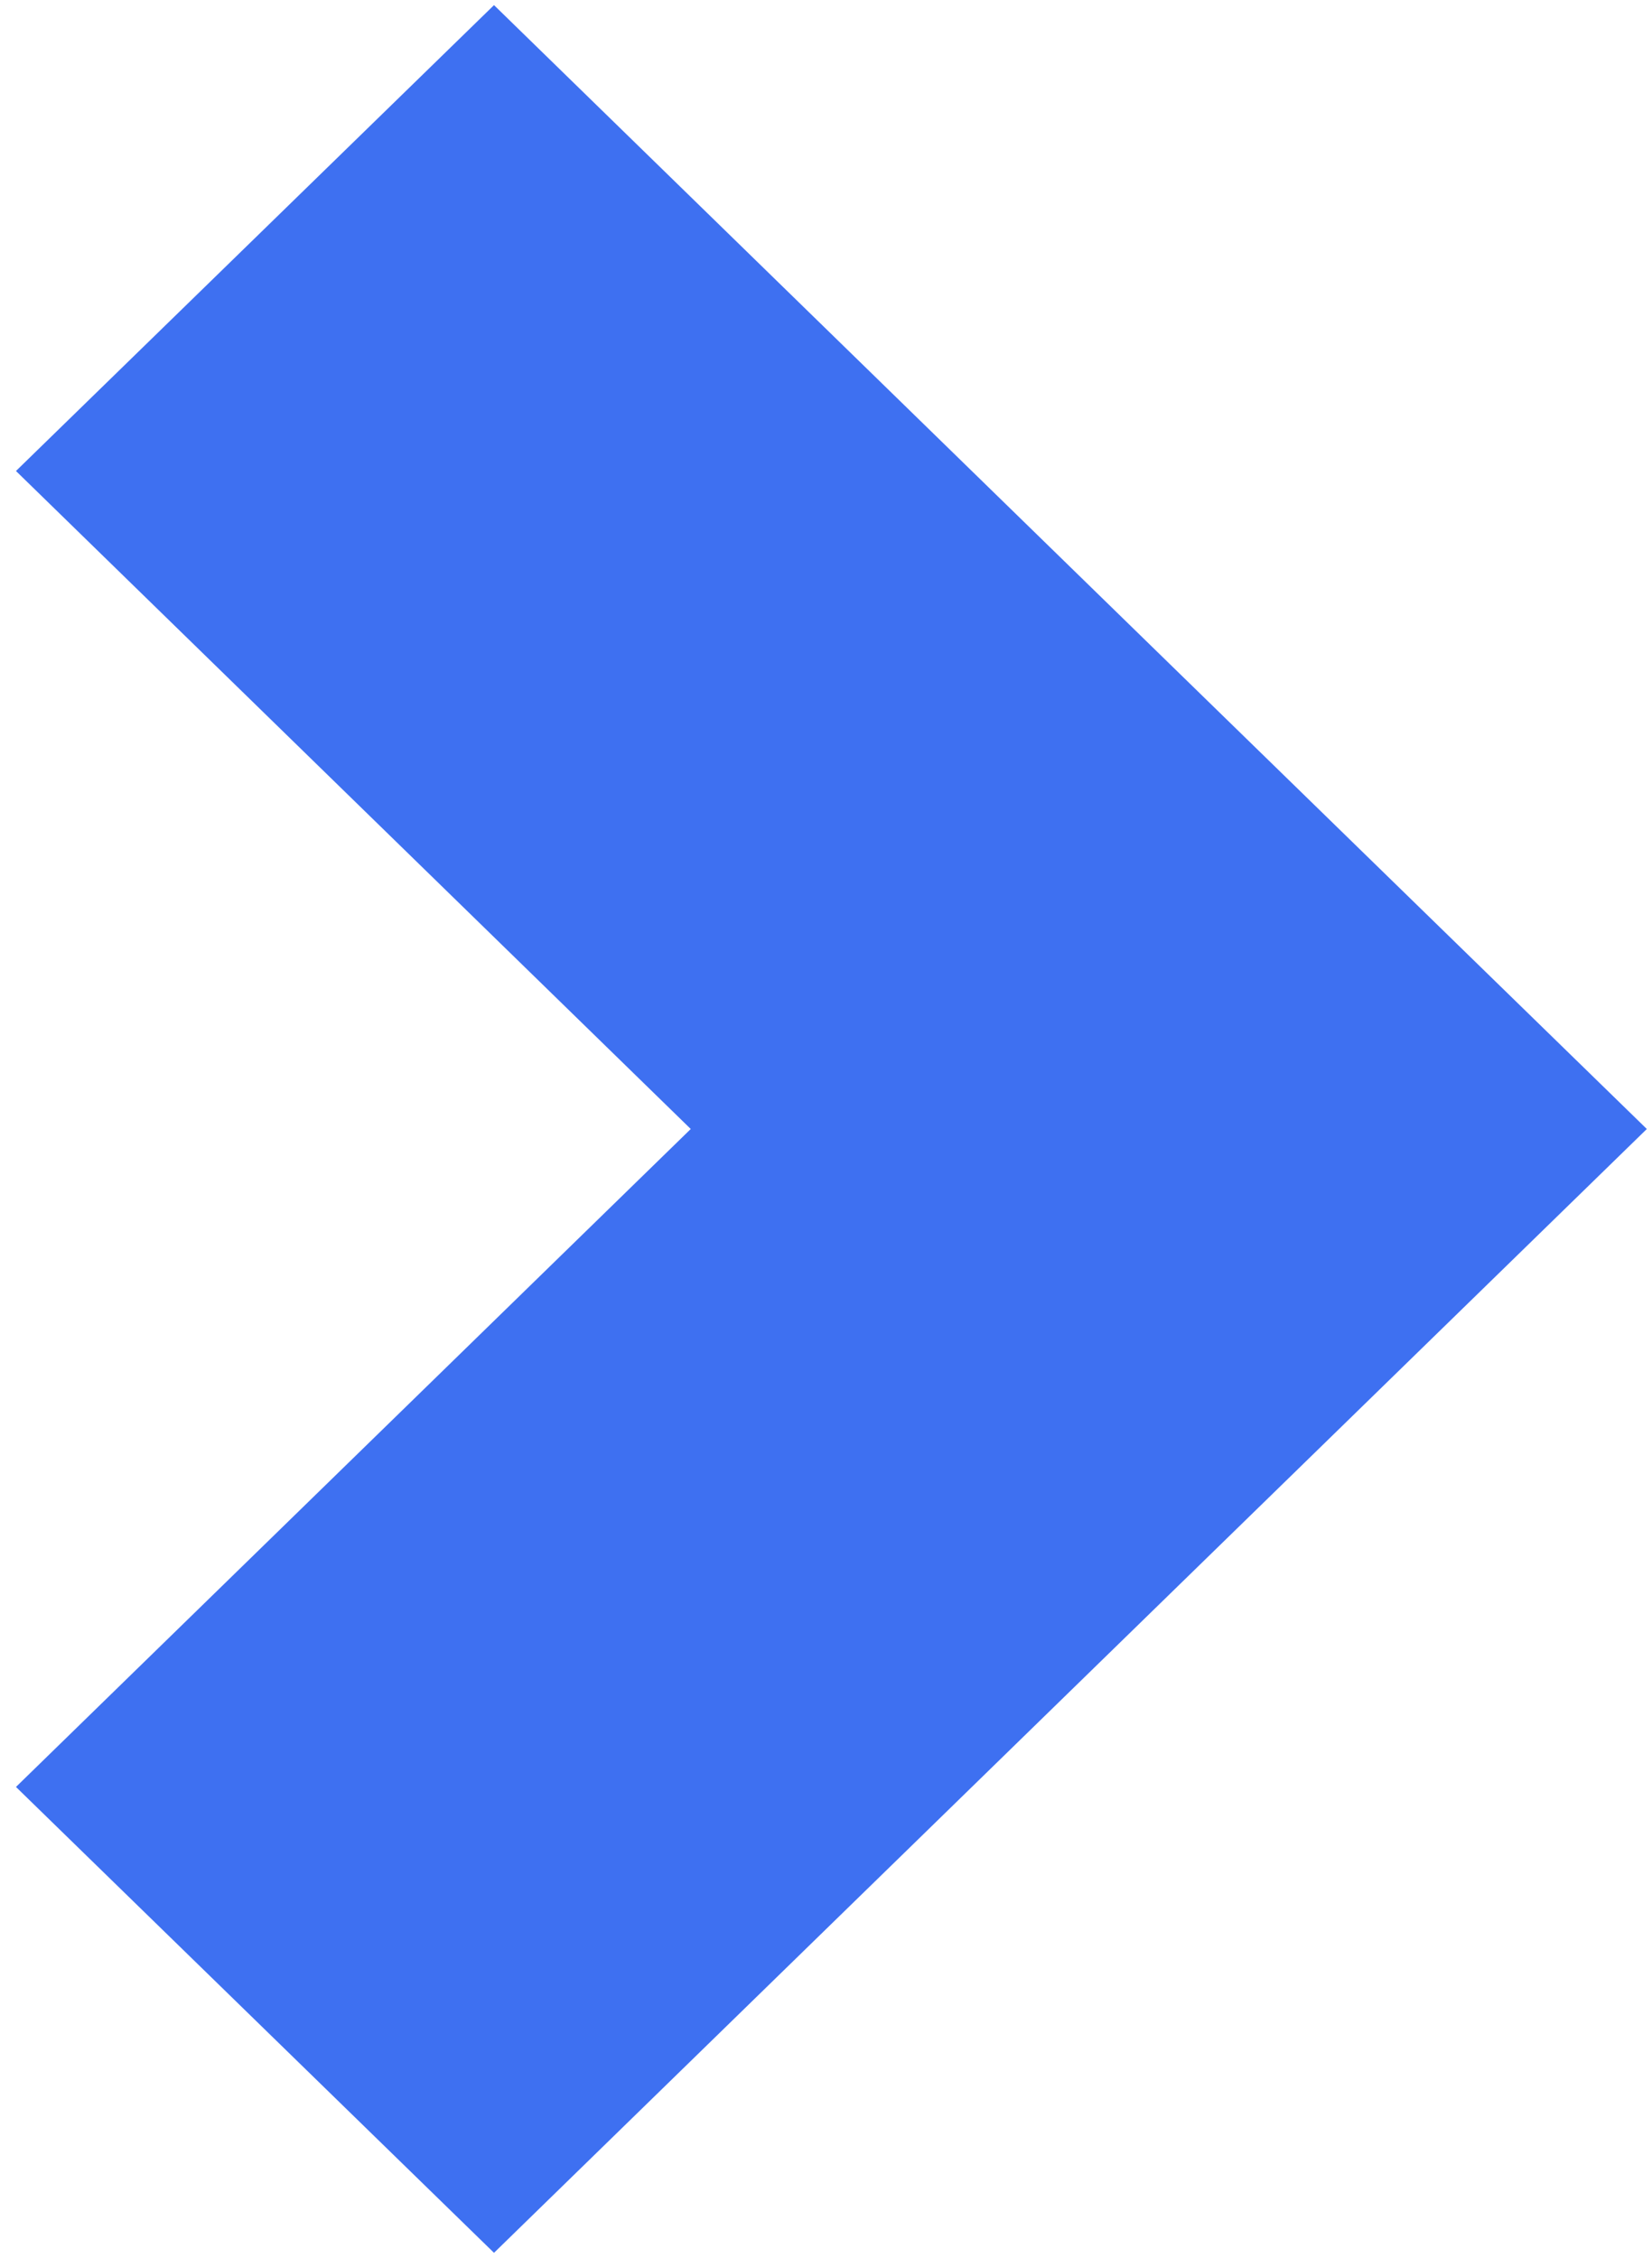
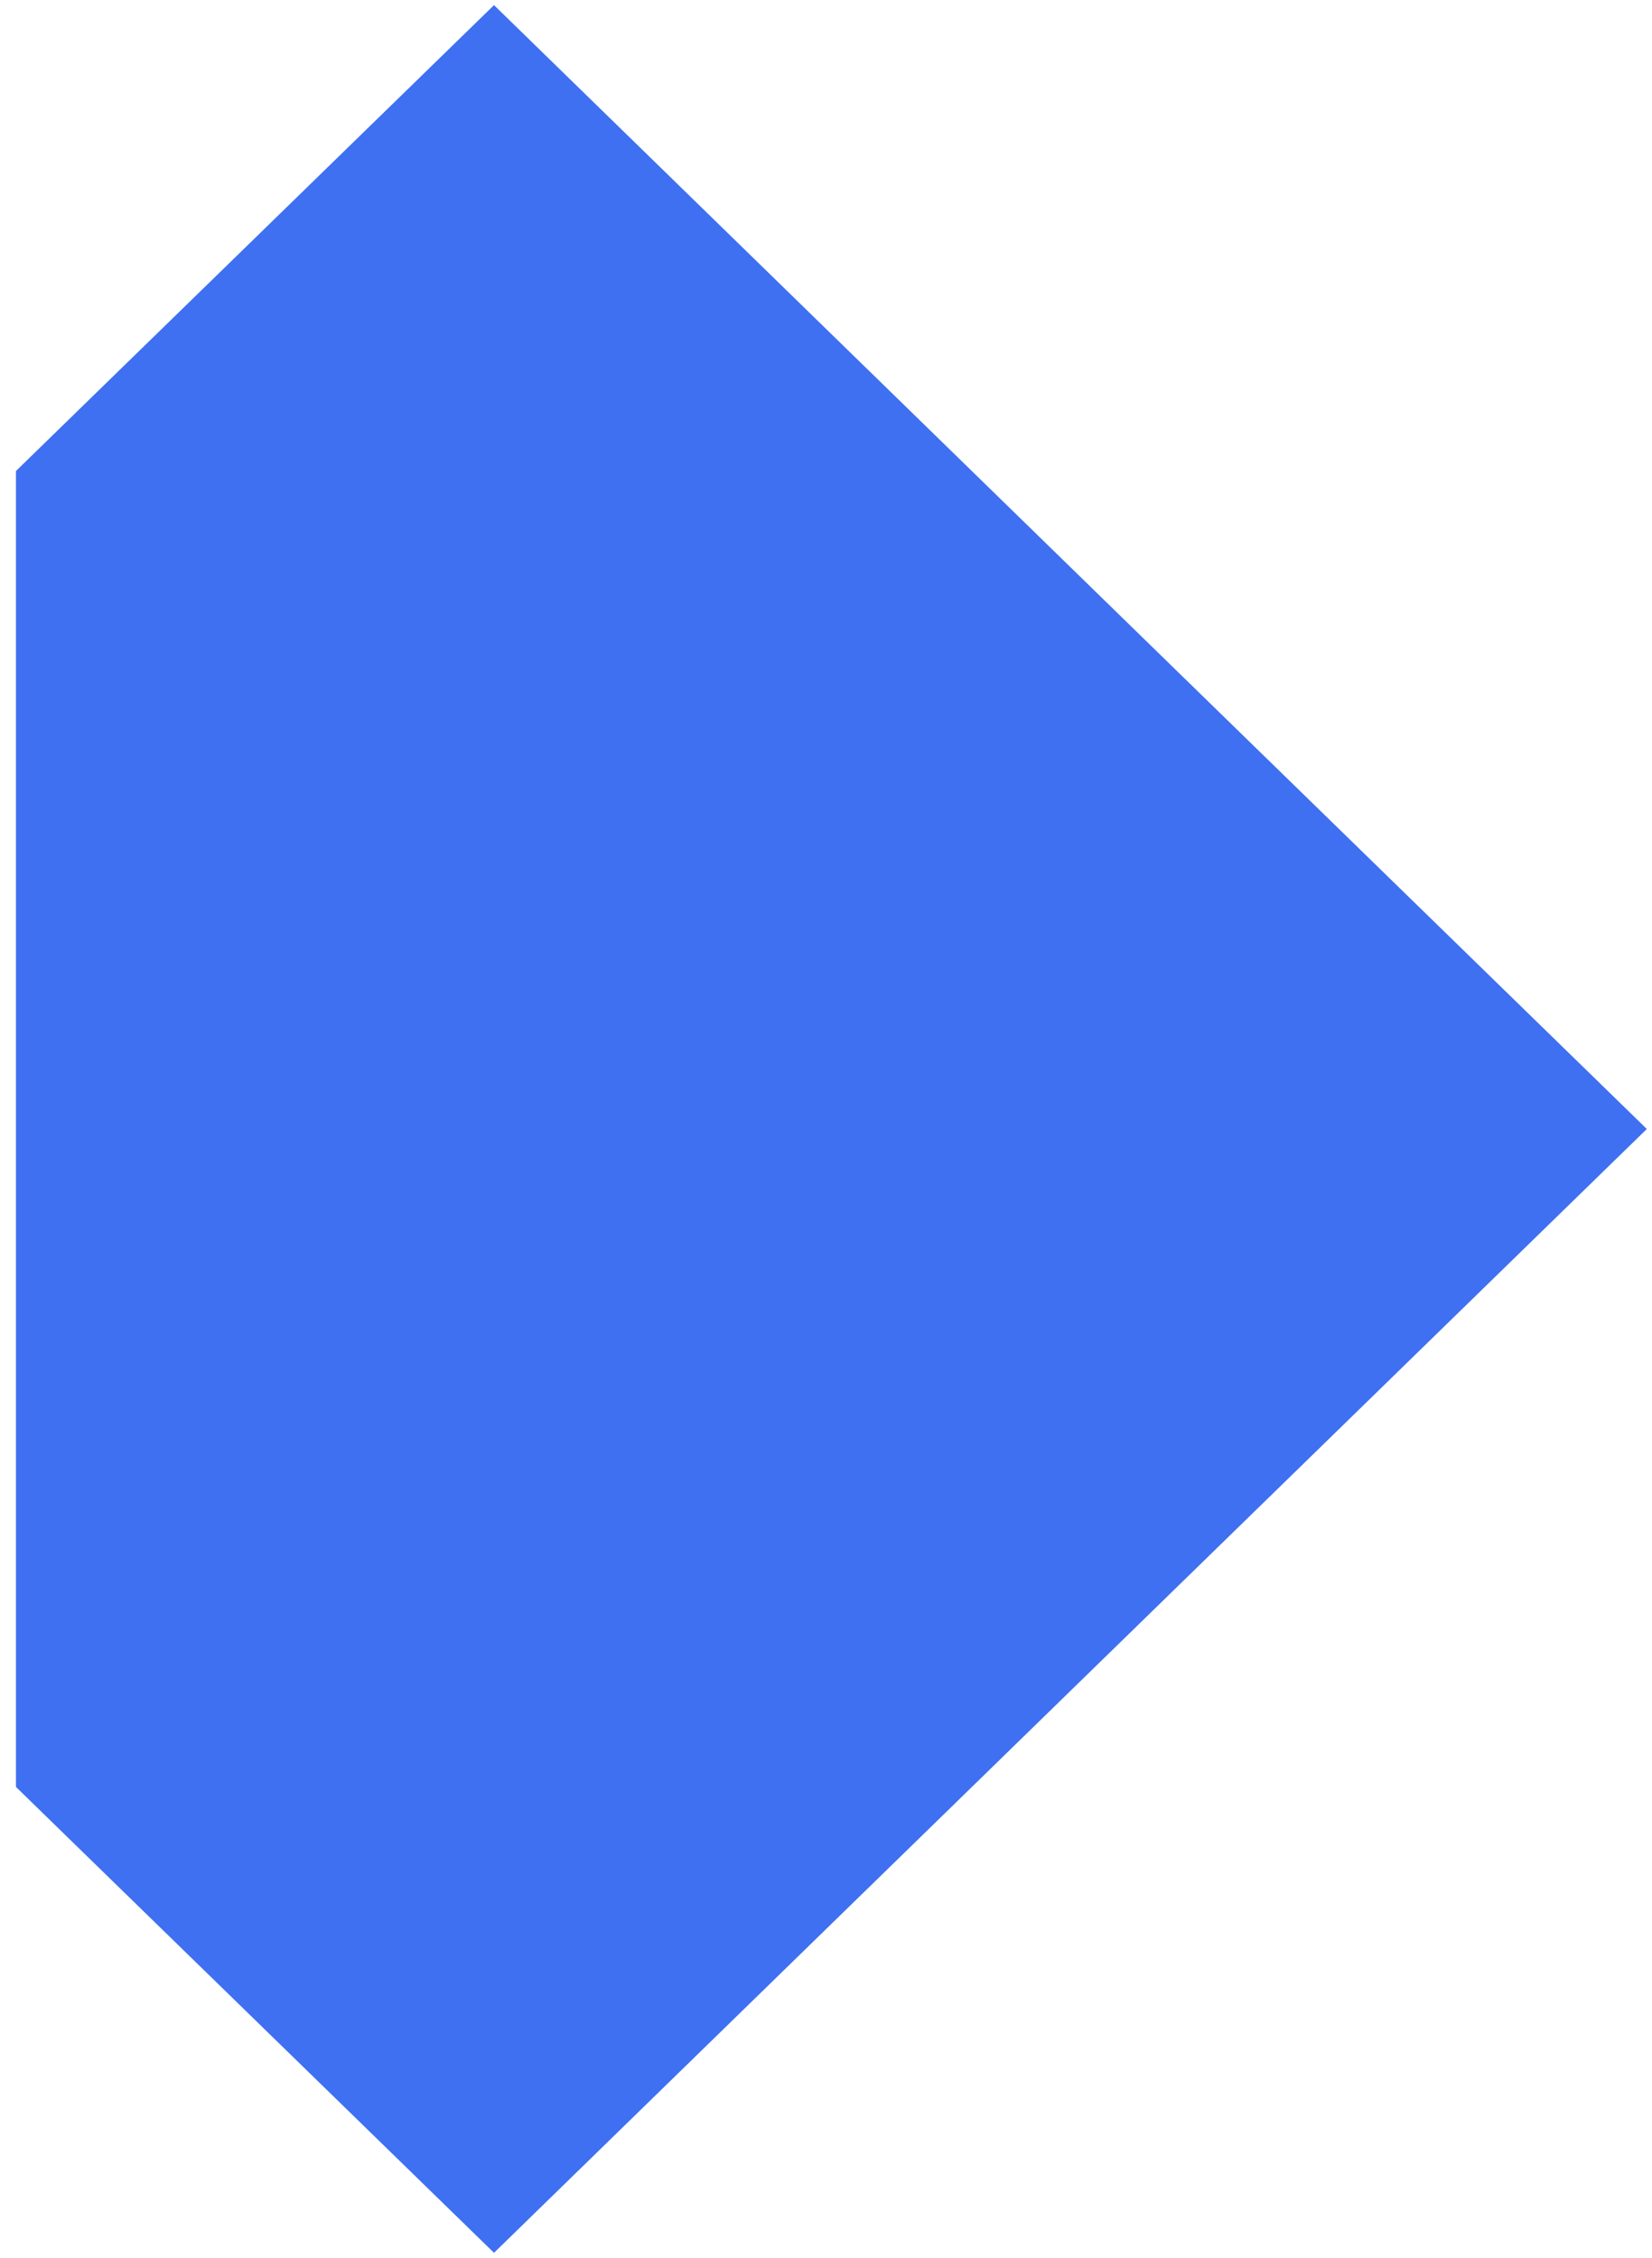
<svg xmlns="http://www.w3.org/2000/svg" width="30" height="41" viewBox="0 0 30 41" fill="none">
-   <path d="M21.225 12.041L8.971 0.093L0.29 8.553L12.544 20.502L0.29 32.45L8.971 40.91L29.906 20.502L21.225 12.041Z" fill="#3E70F1" />
+   <path d="M21.225 12.041L8.971 0.093L0.29 8.553L0.29 32.45L8.971 40.91L29.906 20.502L21.225 12.041Z" fill="#3E70F1" />
</svg>